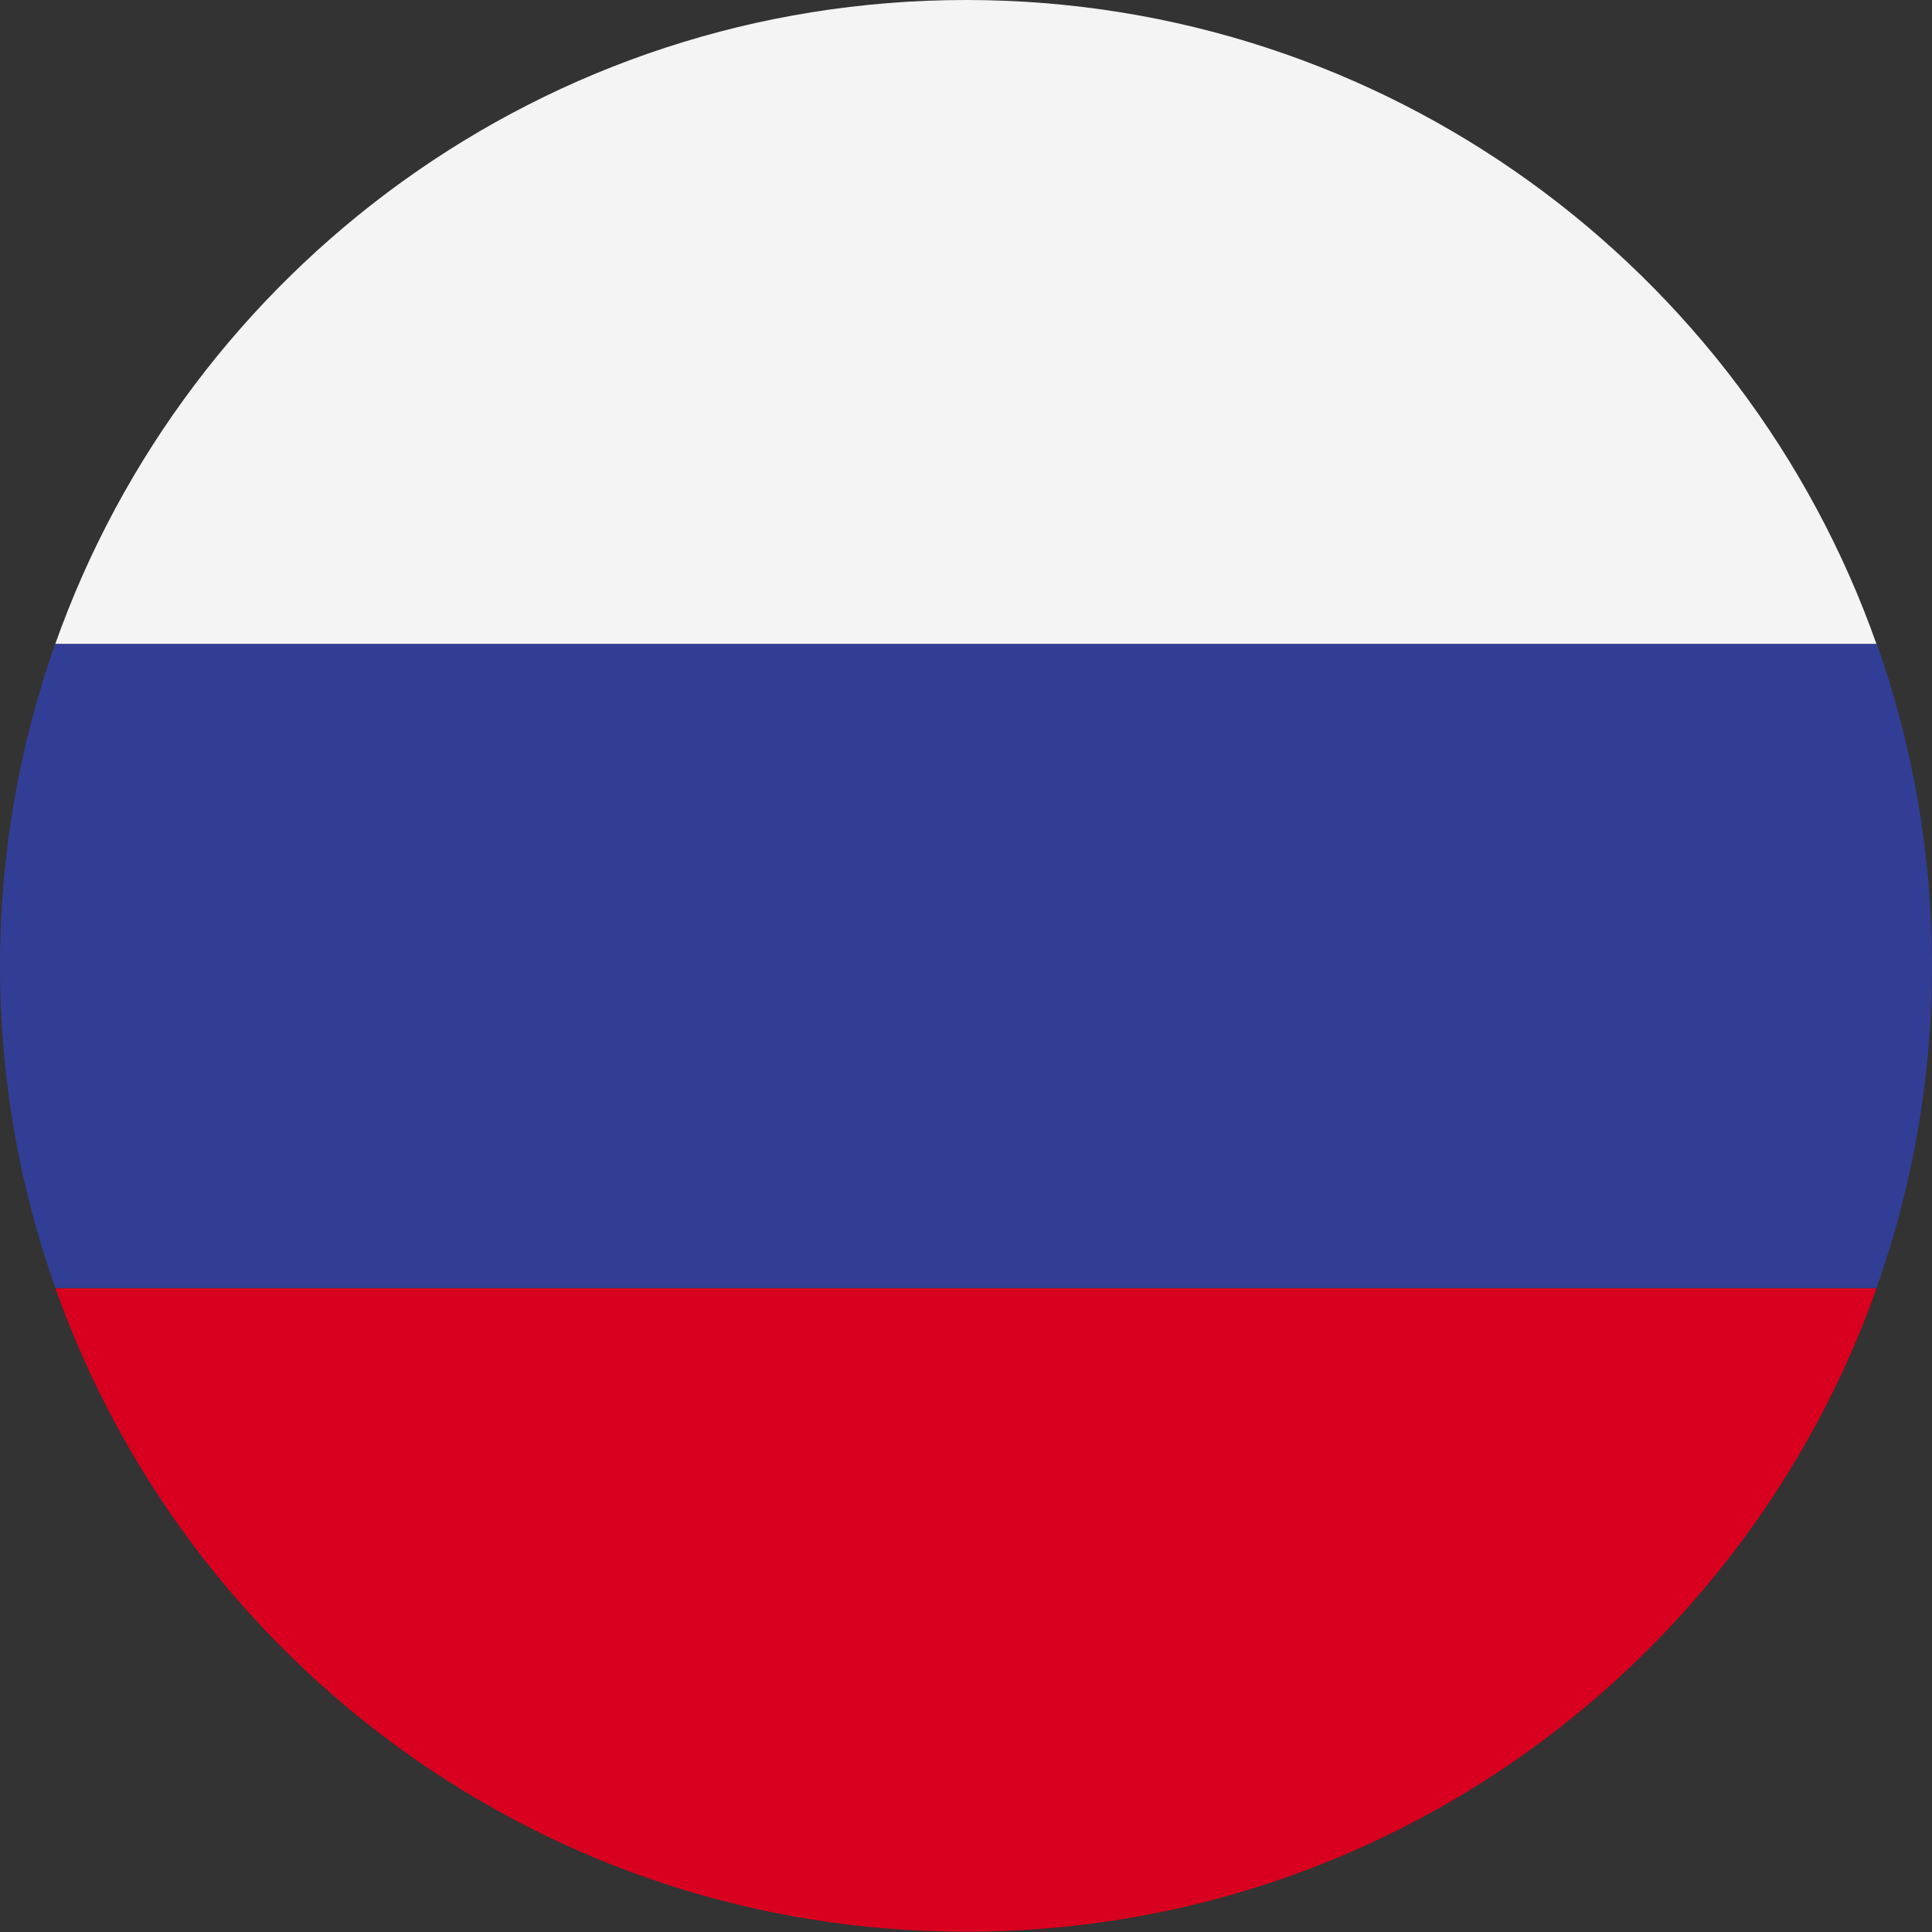
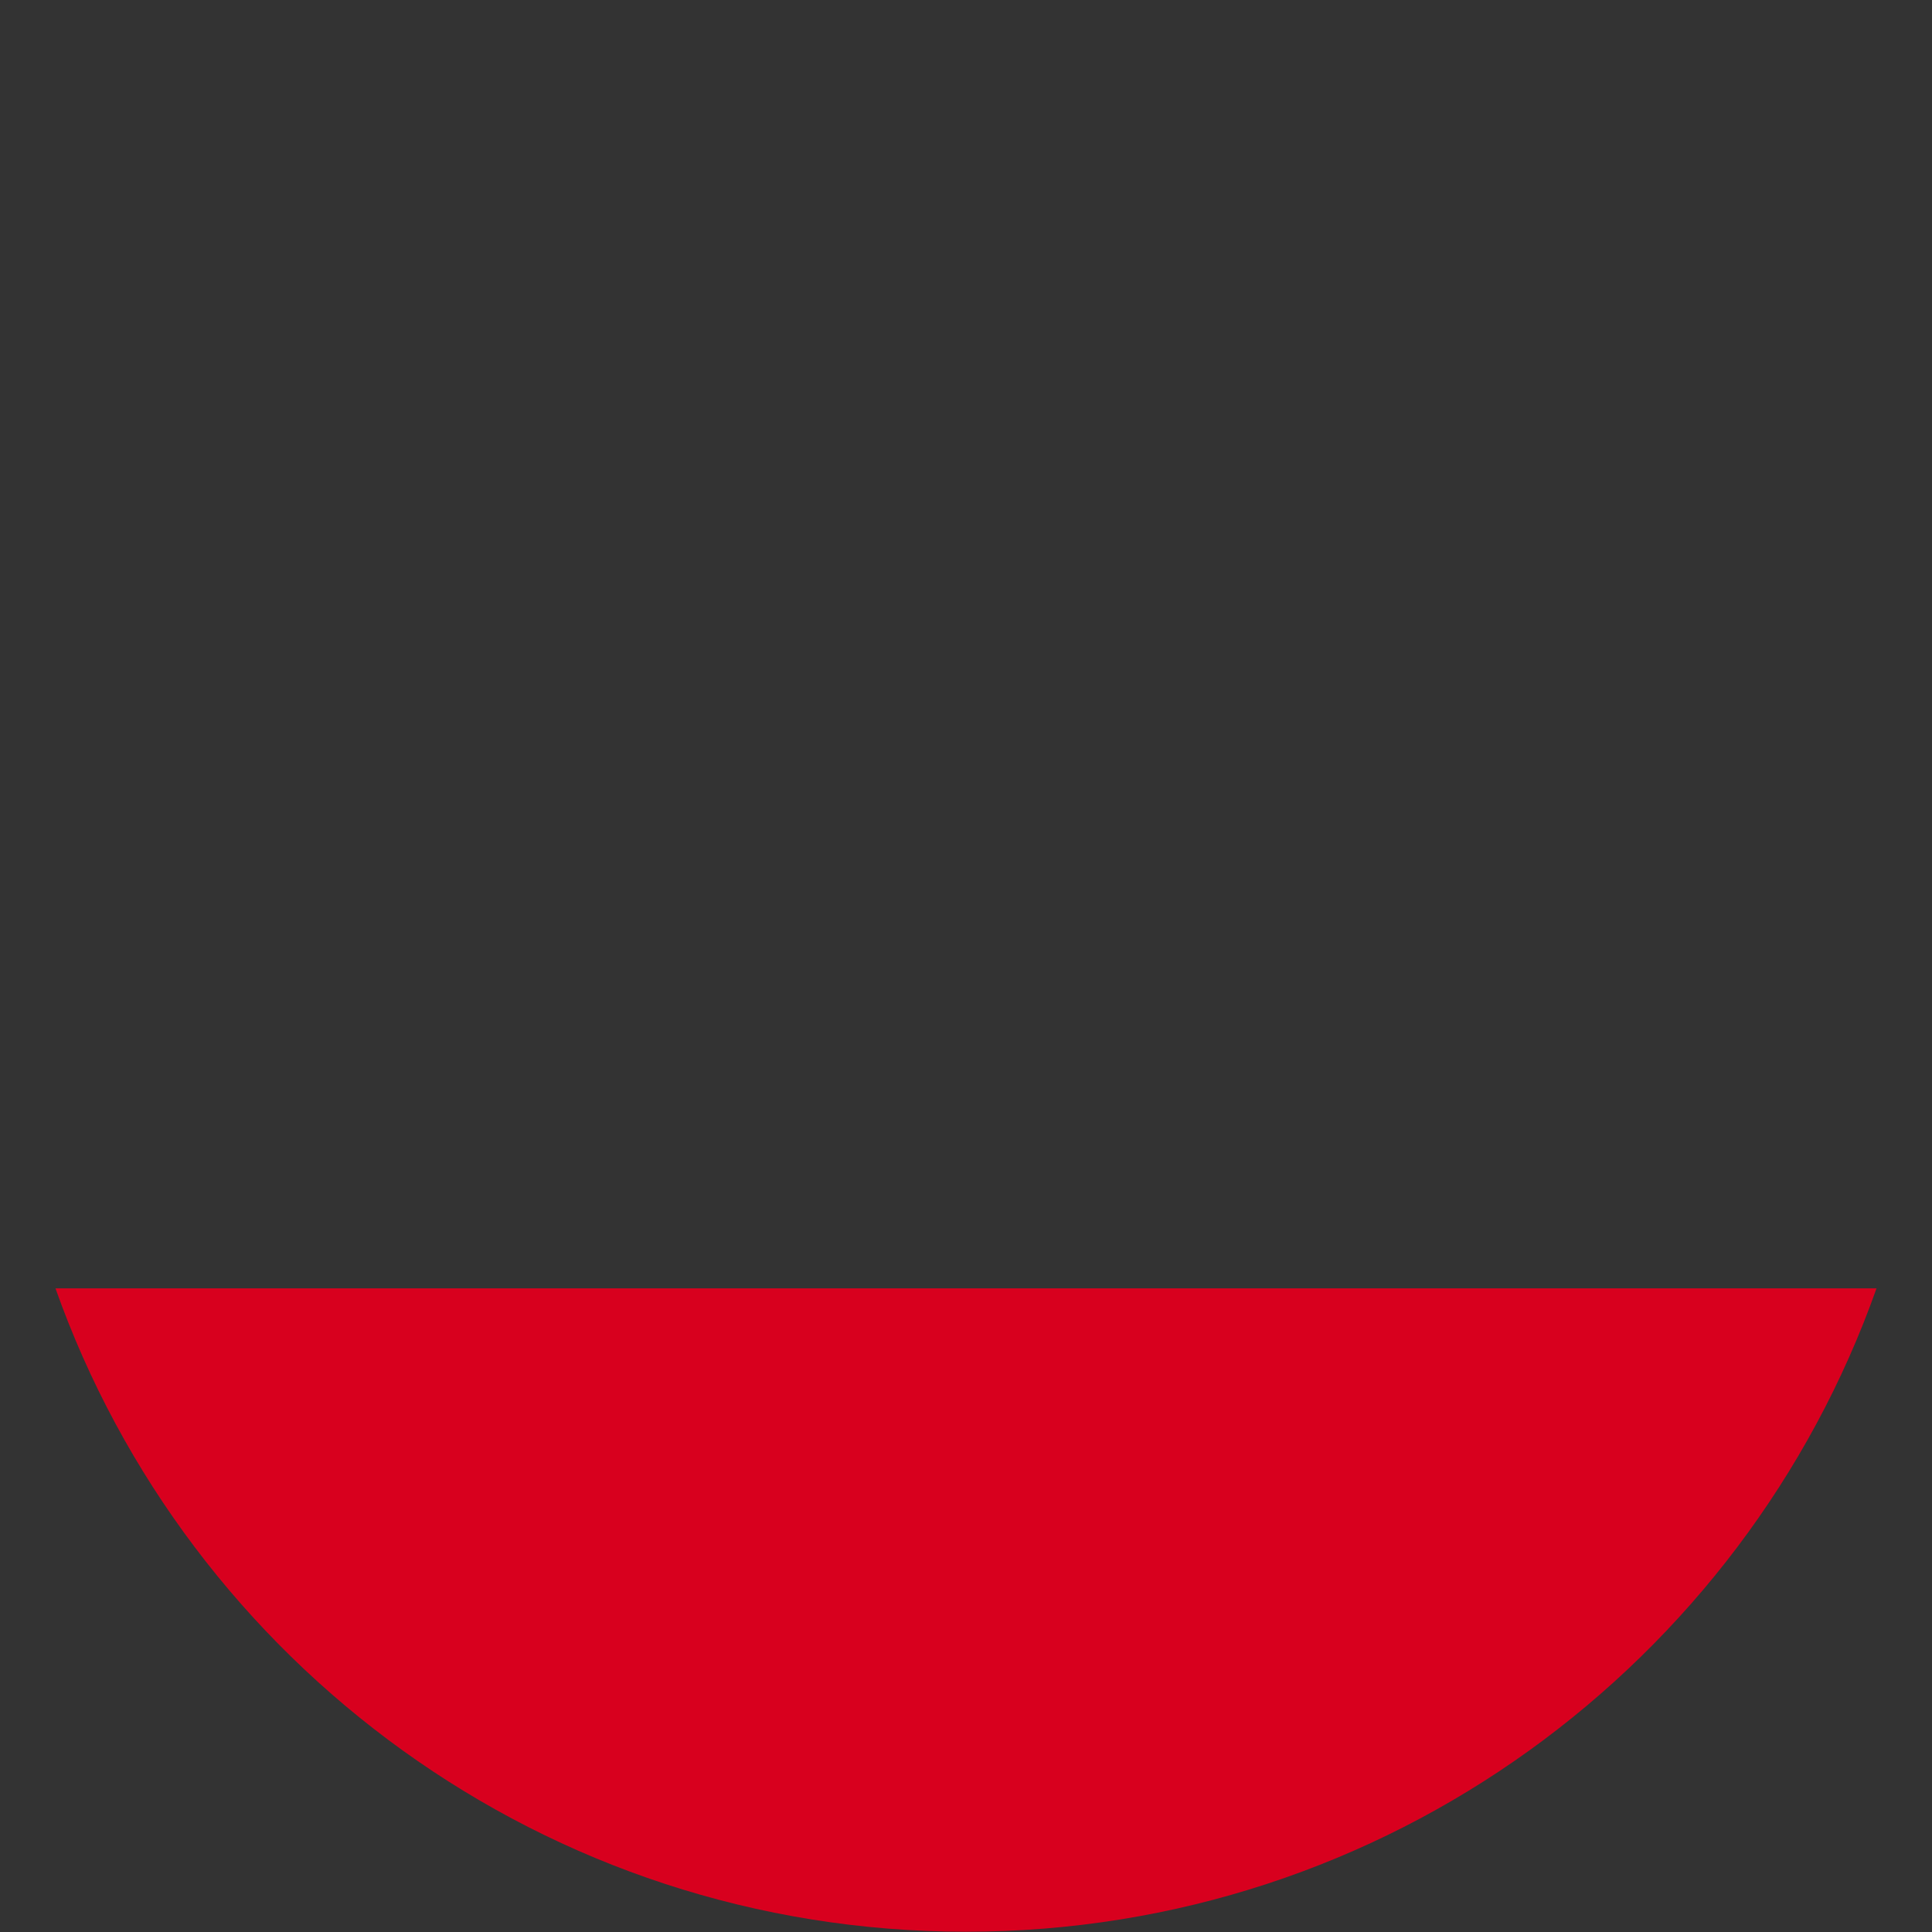
<svg xmlns="http://www.w3.org/2000/svg" viewBox="0 0 70 70">
  <rect x="0" y="0" width="70" height="70" fill="#333333" stroke="none" />
-   <path d="m2 23.34h65.99c-4.8-13.6-17.75-23.34-32.99-23.34s-28.19 9.74-33 23.34z" fill="#f4f4f4" />
-   <path d="m0 34.99c0 4.1.71 8.03 2.01 11.68h65.98c1.29-3.65 2.01-7.58 2.01-11.68s-.71-8.01-2-11.66h-66c-1.29 3.65-2 7.58-2 11.66z" fill="#323e95" />
  <path d="m35 69.99c15.23 0 28.18-9.73 32.99-23.31h-65.98c4.81 13.58 17.76 23.31 32.99 23.31z" fill="#d8001e" />
</svg>